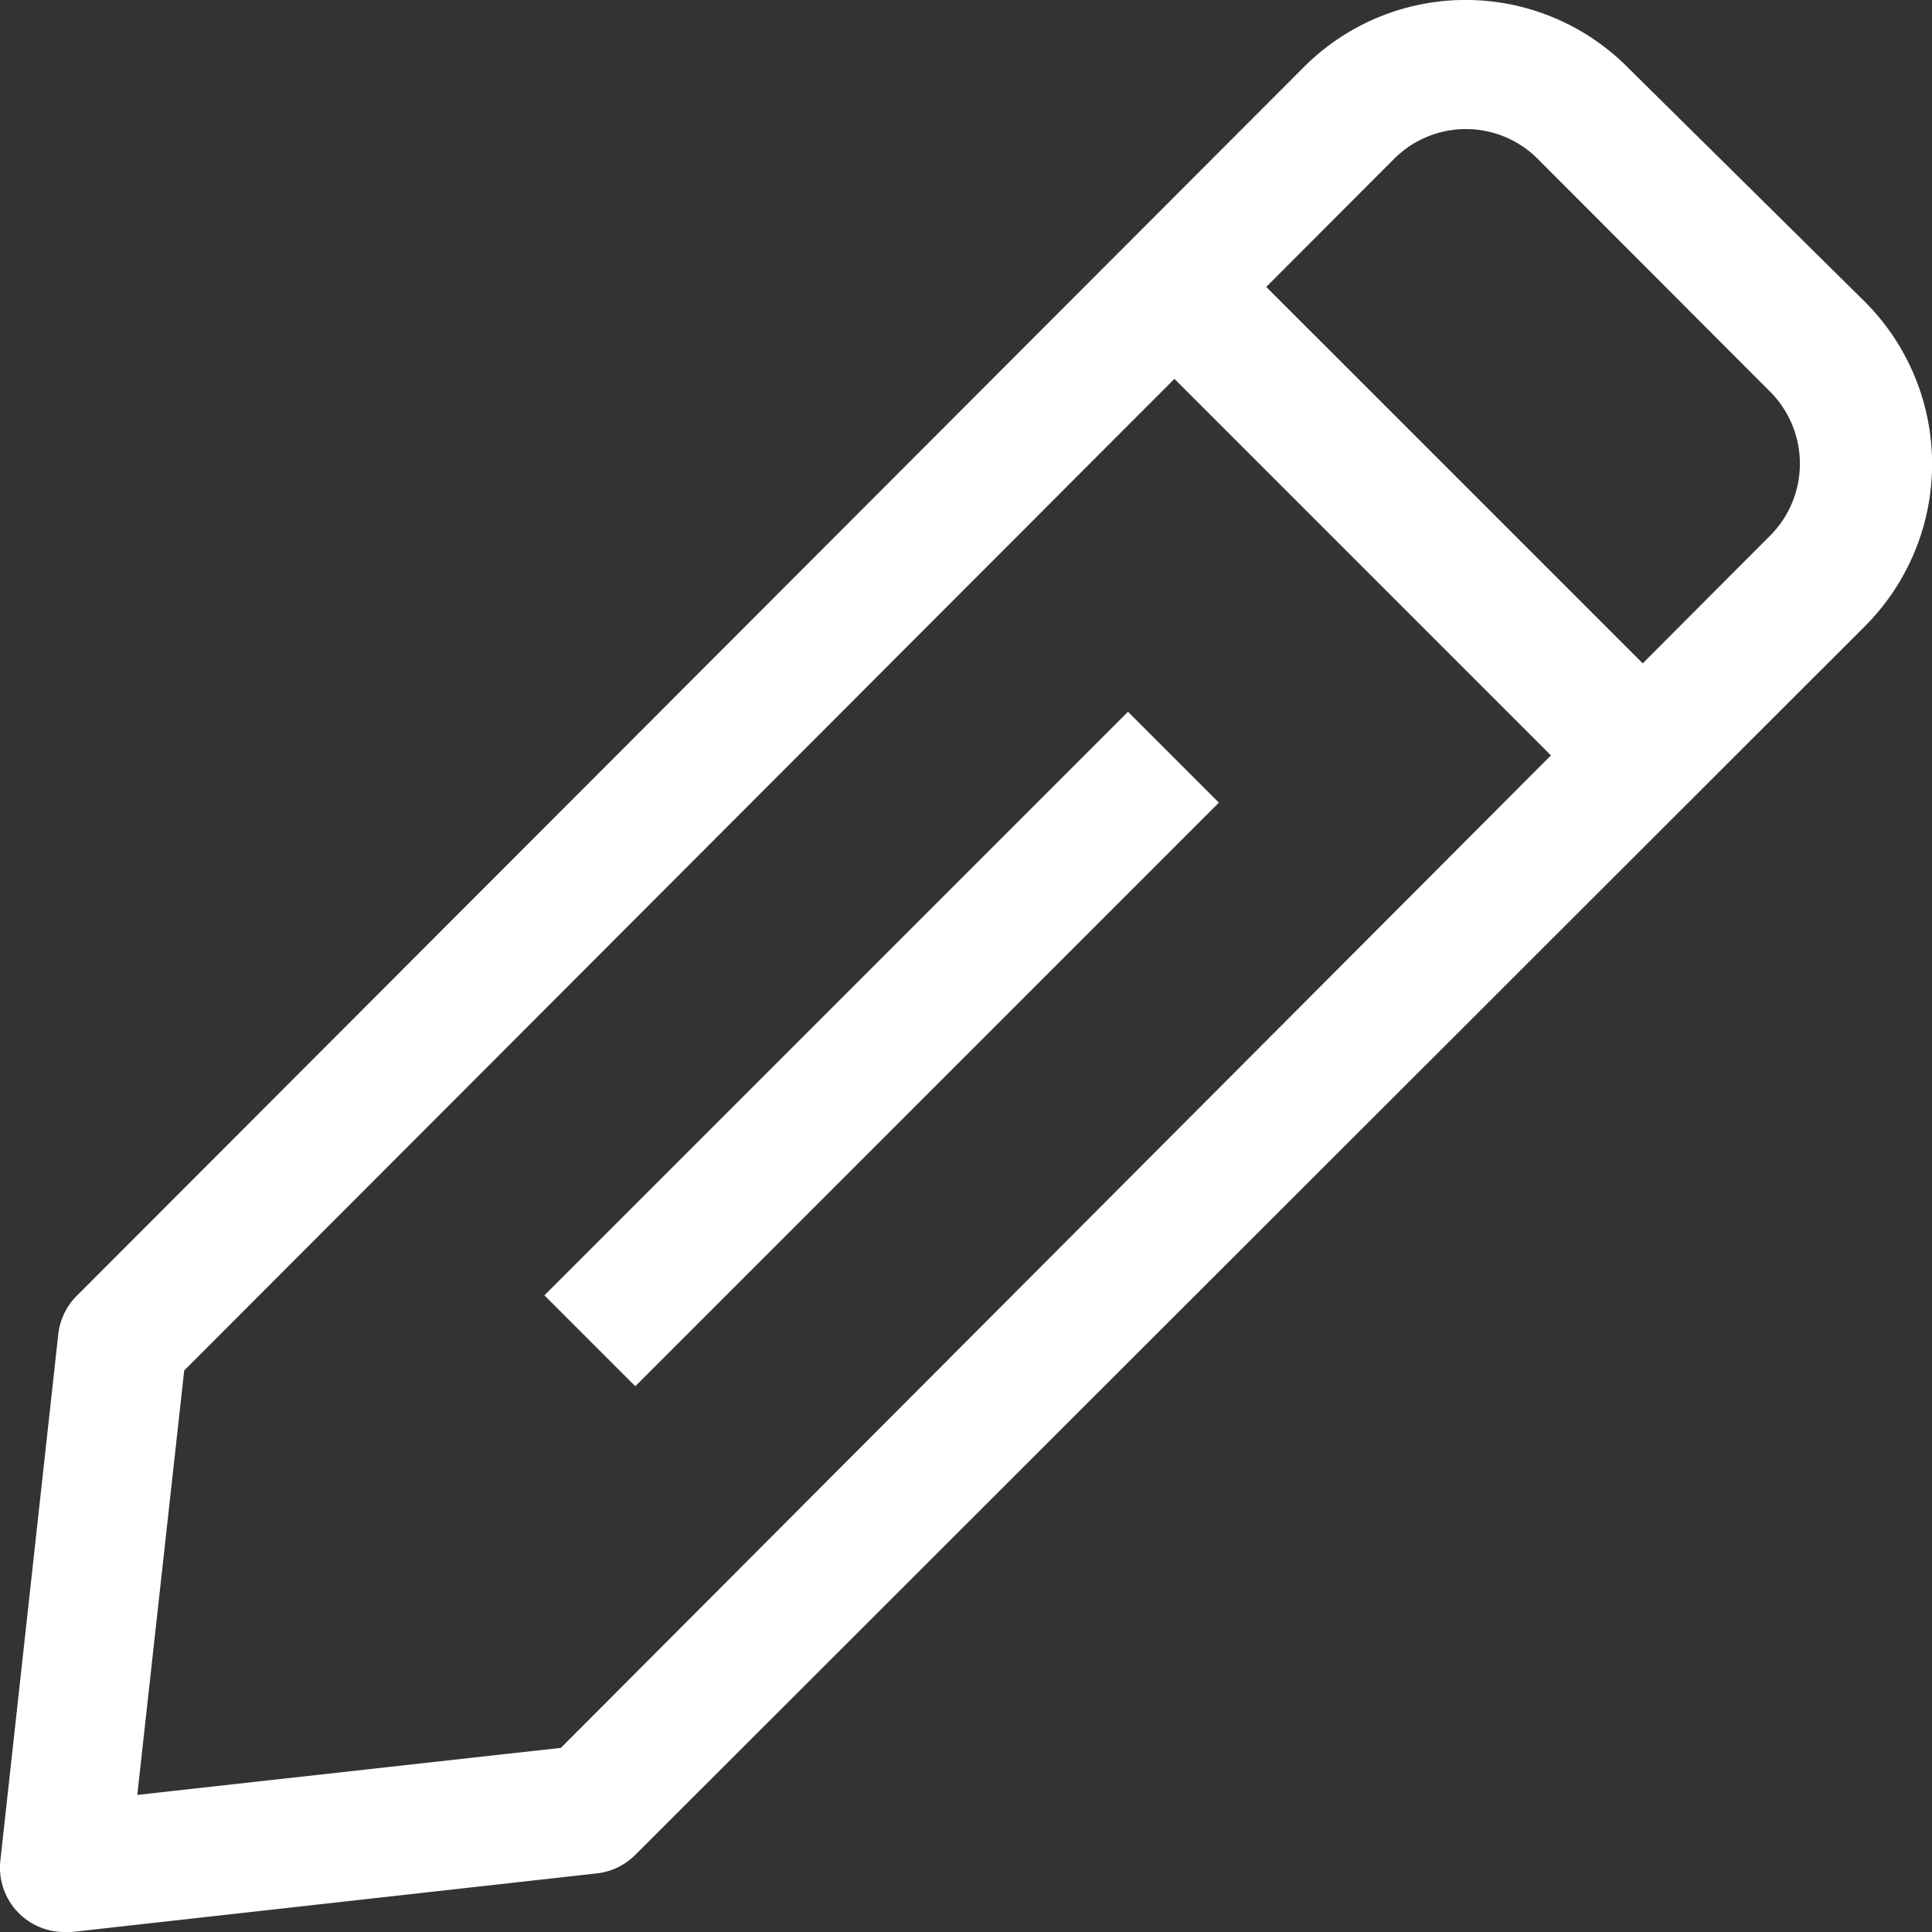
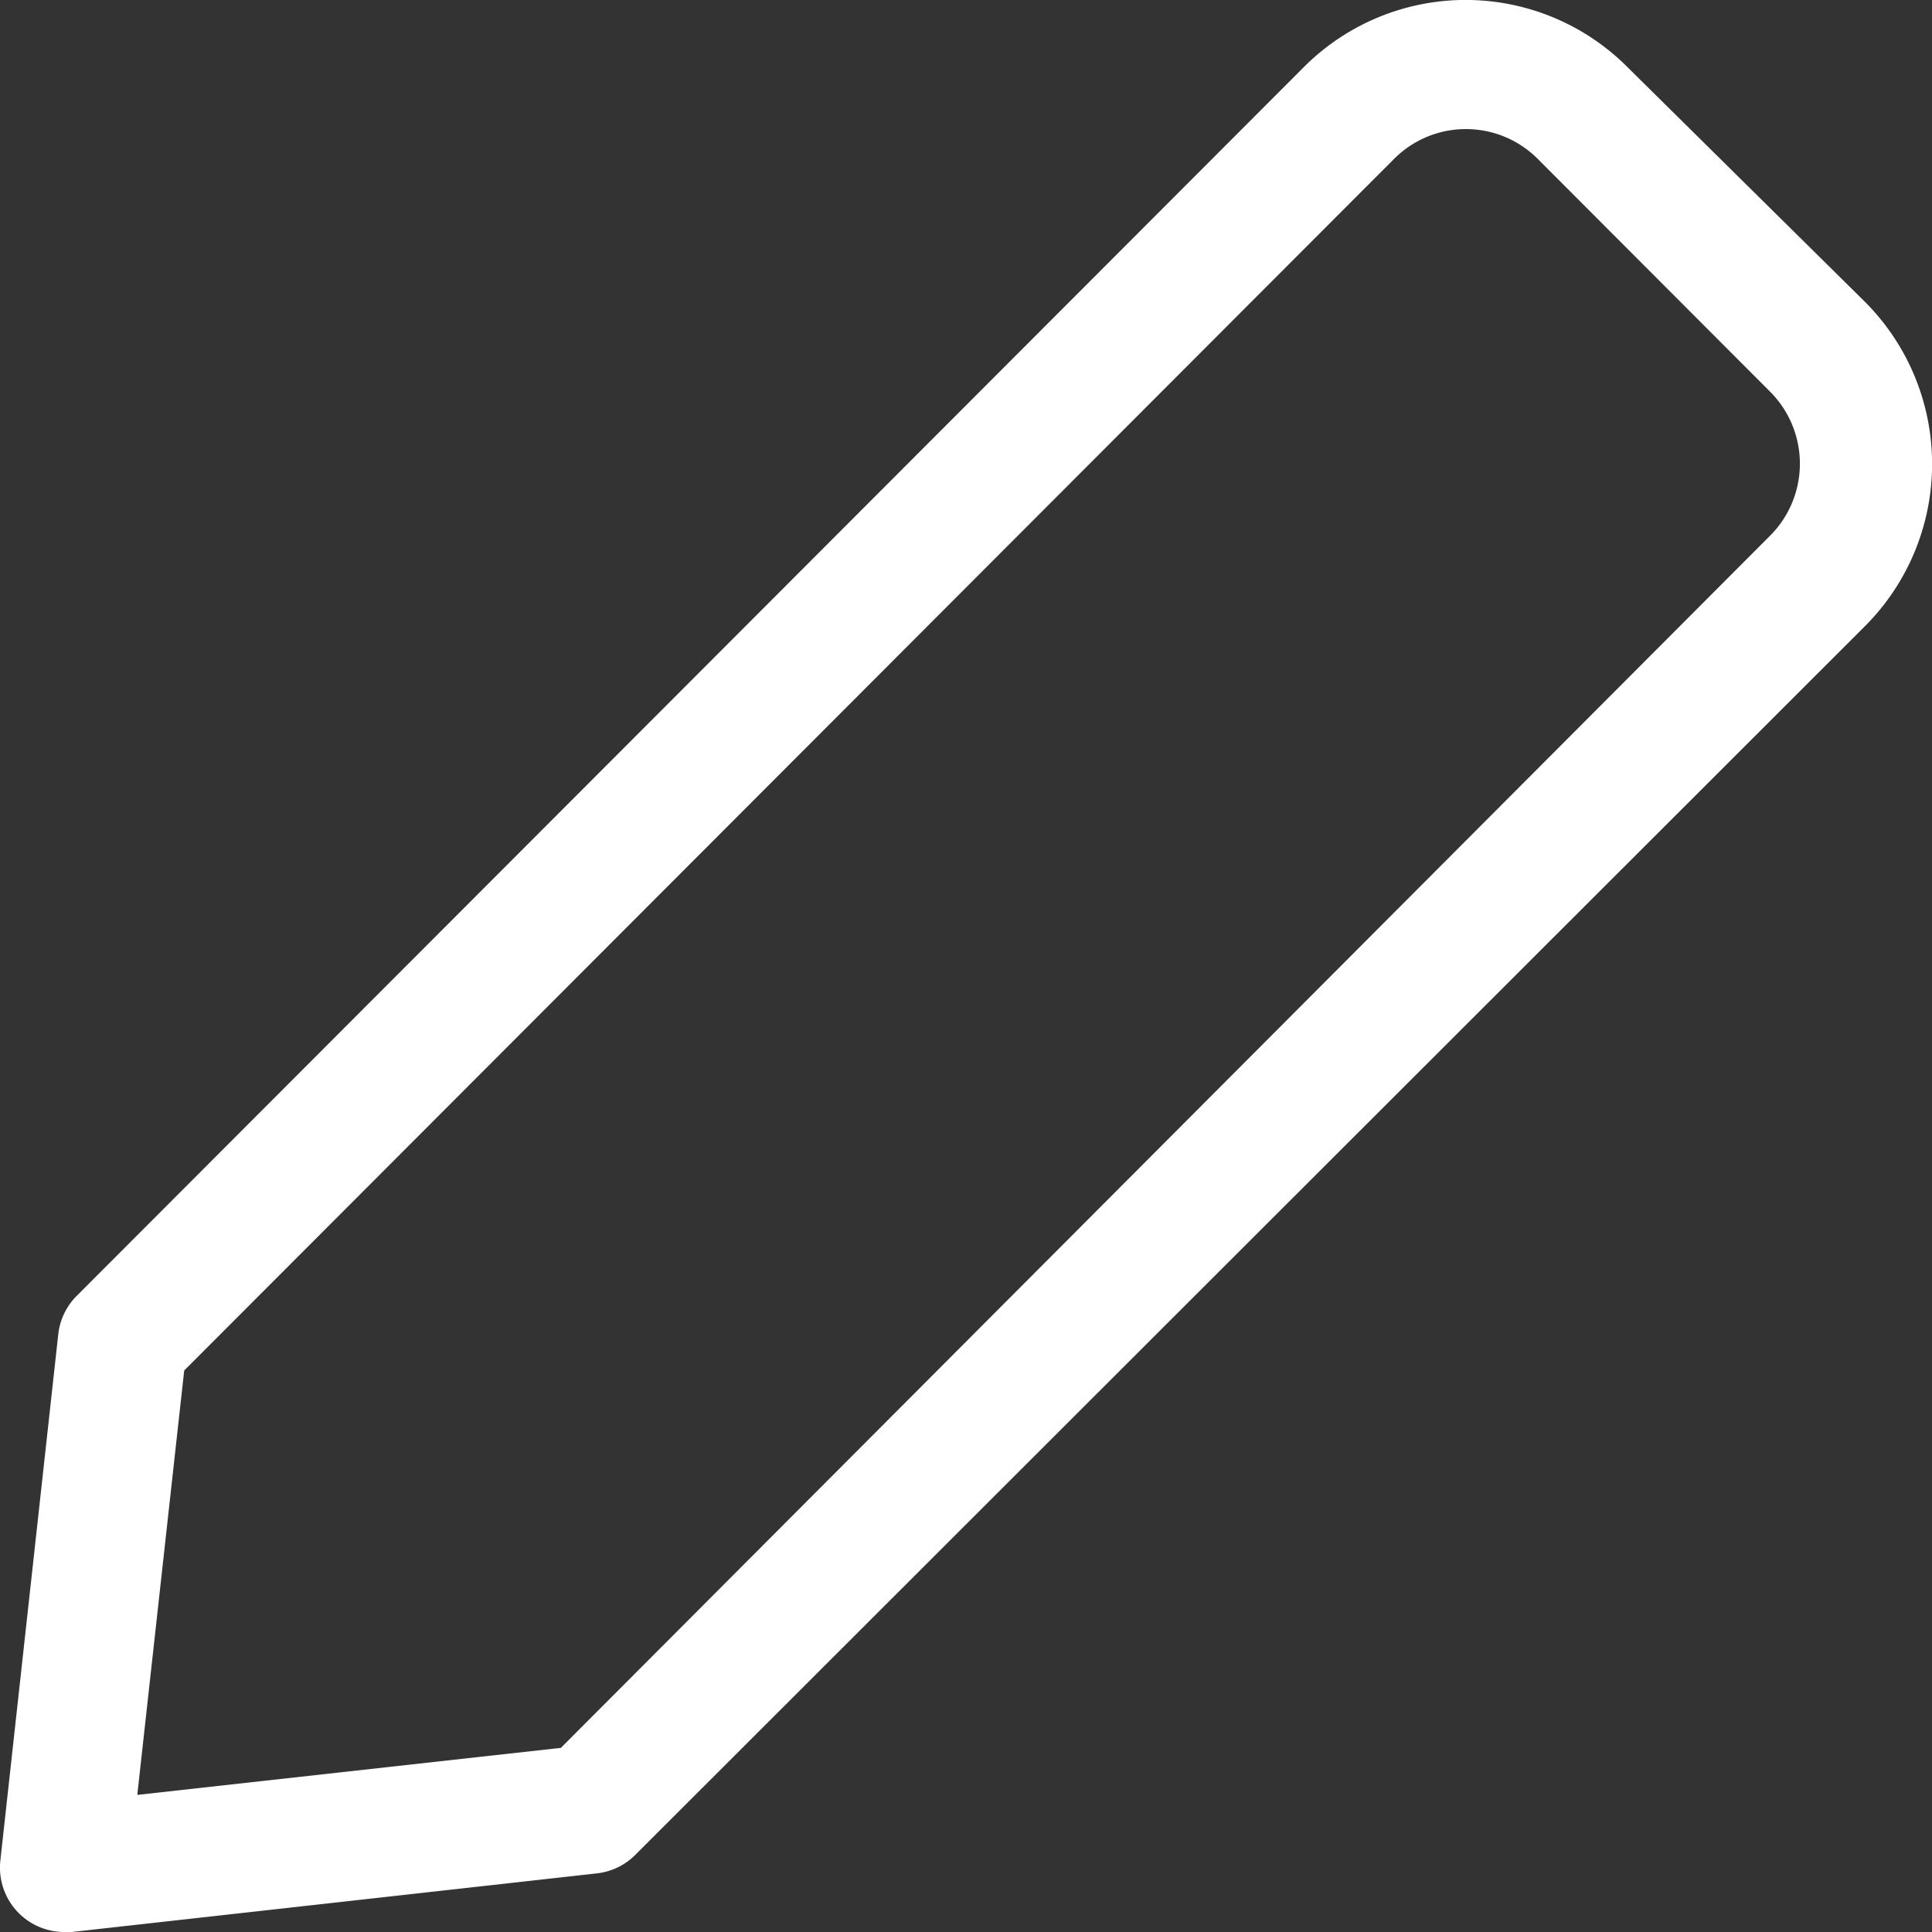
<svg xmlns="http://www.w3.org/2000/svg" width="32" height="32" viewBox="0 0 32 32">
  <rect x="0" y="0" width="32" height="32" fill="#333333" stroke="none" />
  <g id="ic_graph_four" transform="translate(-0.994 -1)">
    <path id="Path_15159" data-name="Path 15159" d="M2.065,33A1.066,1.066,0,0,1,1,31.816L1.959,23.1a1.067,1.067,0,0,1,.309-.64L22.581,2.12a3.785,3.785,0,0,1,5.377,0l3.918,3.872a3.8,3.8,0,0,1,0,5.387L11.519,31.72a1.064,1.064,0,0,1-.639.309L2.182,33Zm8.7-2.037ZM4.045,23.7l-.777,7.029,7.016-.779L30.321,9.864a1.688,1.688,0,0,0,0-2.368L26.456,3.624a1.68,1.68,0,0,0-2.364,0Z" transform="translate(0 0)" fill="#ffffff" />
-     <path id="Path_15160" data-name="Path 15160" d="M27.054,14.34a1.065,1.065,0,0,1-.745-.309l-7.74-7.74a1.077,1.077,0,0,1,1.544-1.5l7.7,7.7a1.1,1.1,0,0,1-.756,1.853Z" transform="translate(1.117 0.224)" fill="#ffffff" />
-     <rect id="Rectangle_4106" data-name="Rectangle 4106" width="13.67" height="2.129" transform="translate(10.011 22.455) rotate(-45)" fill="#ffffff" />
  </g>
</svg>